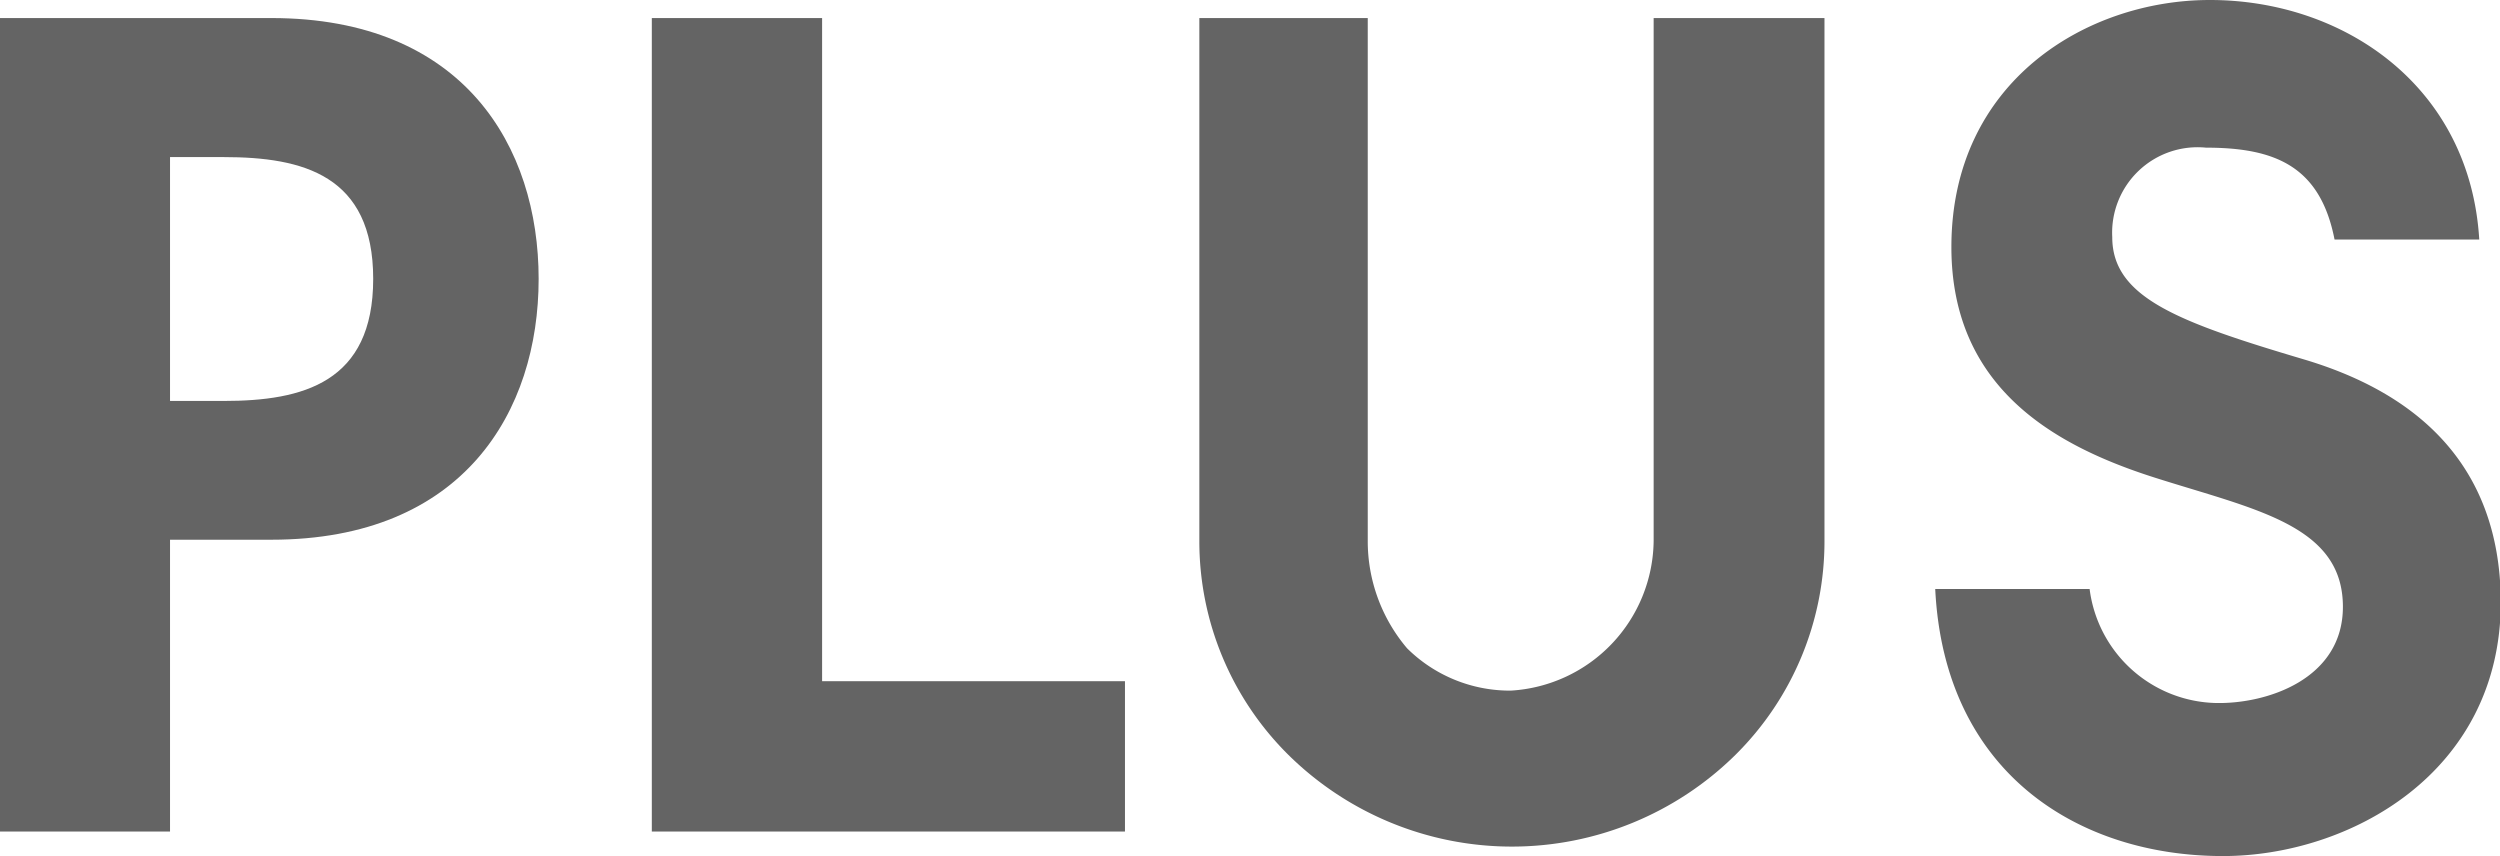
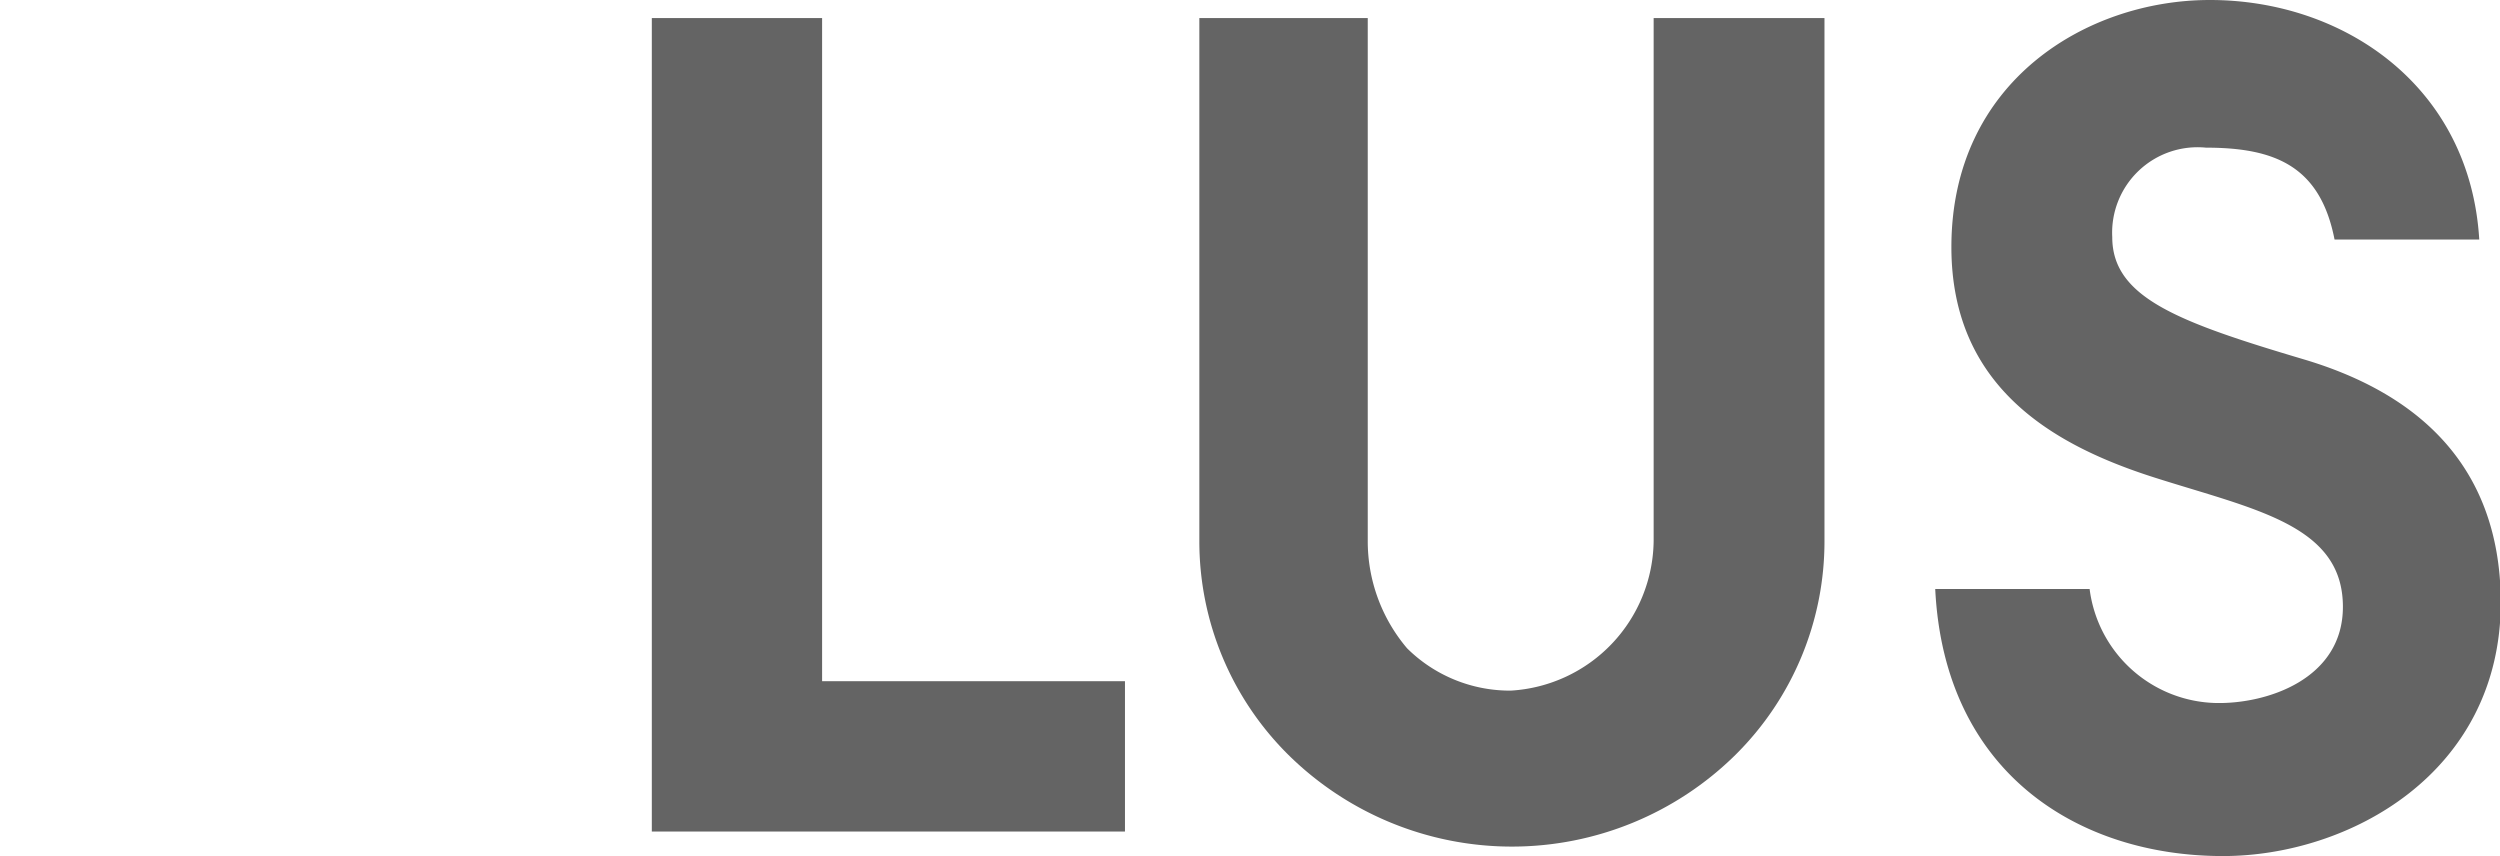
<svg xmlns="http://www.w3.org/2000/svg" viewBox="0 0 92.78 31.77">
  <title>logo-plus</title>
-   <path d="M252.49,599h10.07c7.15,0,9.92,4.78,9.92,9.68s-2.77,9.68-9.92,9.68H258.8v10.83h-6.31Zm6.31,14.21h2c2.93,0,5.54-.68,5.54-4.53s-2.61-4.52-5.54-4.52h-2Z" transform="translate(-252.49 -598.33)" style="fill:#646464" />
  <path d="M276.68,599H283v24.61h11.24v5.58H276.68Z" transform="translate(-252.49 -598.33)" style="fill:#646464" />
  <path d="M313.86,599v19.41a5.63,5.63,0,0,1-5.3,5.55,5.42,5.42,0,0,1-3.85-1.57,6.14,6.14,0,0,1-1.46-4V599H297v19.41a11.15,11.15,0,0,0,3.3,7.93,11.81,11.81,0,0,0,16.6,0,11.15,11.15,0,0,0,3.3-7.93V599Z" transform="translate(-252.49 -598.33)" style="fill:#646464" />
  <path d="M338,611.67c-4.68-1.39-7.12-2.3-7.12-4.54a3.17,3.17,0,0,1,3.48-3.32c2.58,0,4.24.7,4.77,3.41h5.37c-.34-5.67-5-8.89-10-8.89-4.54,0-9.59,3-9.59,9.17,0,5.21,3.8,7.36,7.53,8.55s7,1.76,7,4.8c0,2.69-2.83,3.61-4.71,3.57a4.84,4.84,0,0,1-4.69-4.23h-5.73c.34,6.86,5.35,9.91,10.68,9.91,4.67,0,10.31-3.07,10.31-9.44C345.27,615.34,341.89,612.83,338,611.67Z" transform="translate(-252.49 -598.33)" style="fill:#646464" />
</svg>